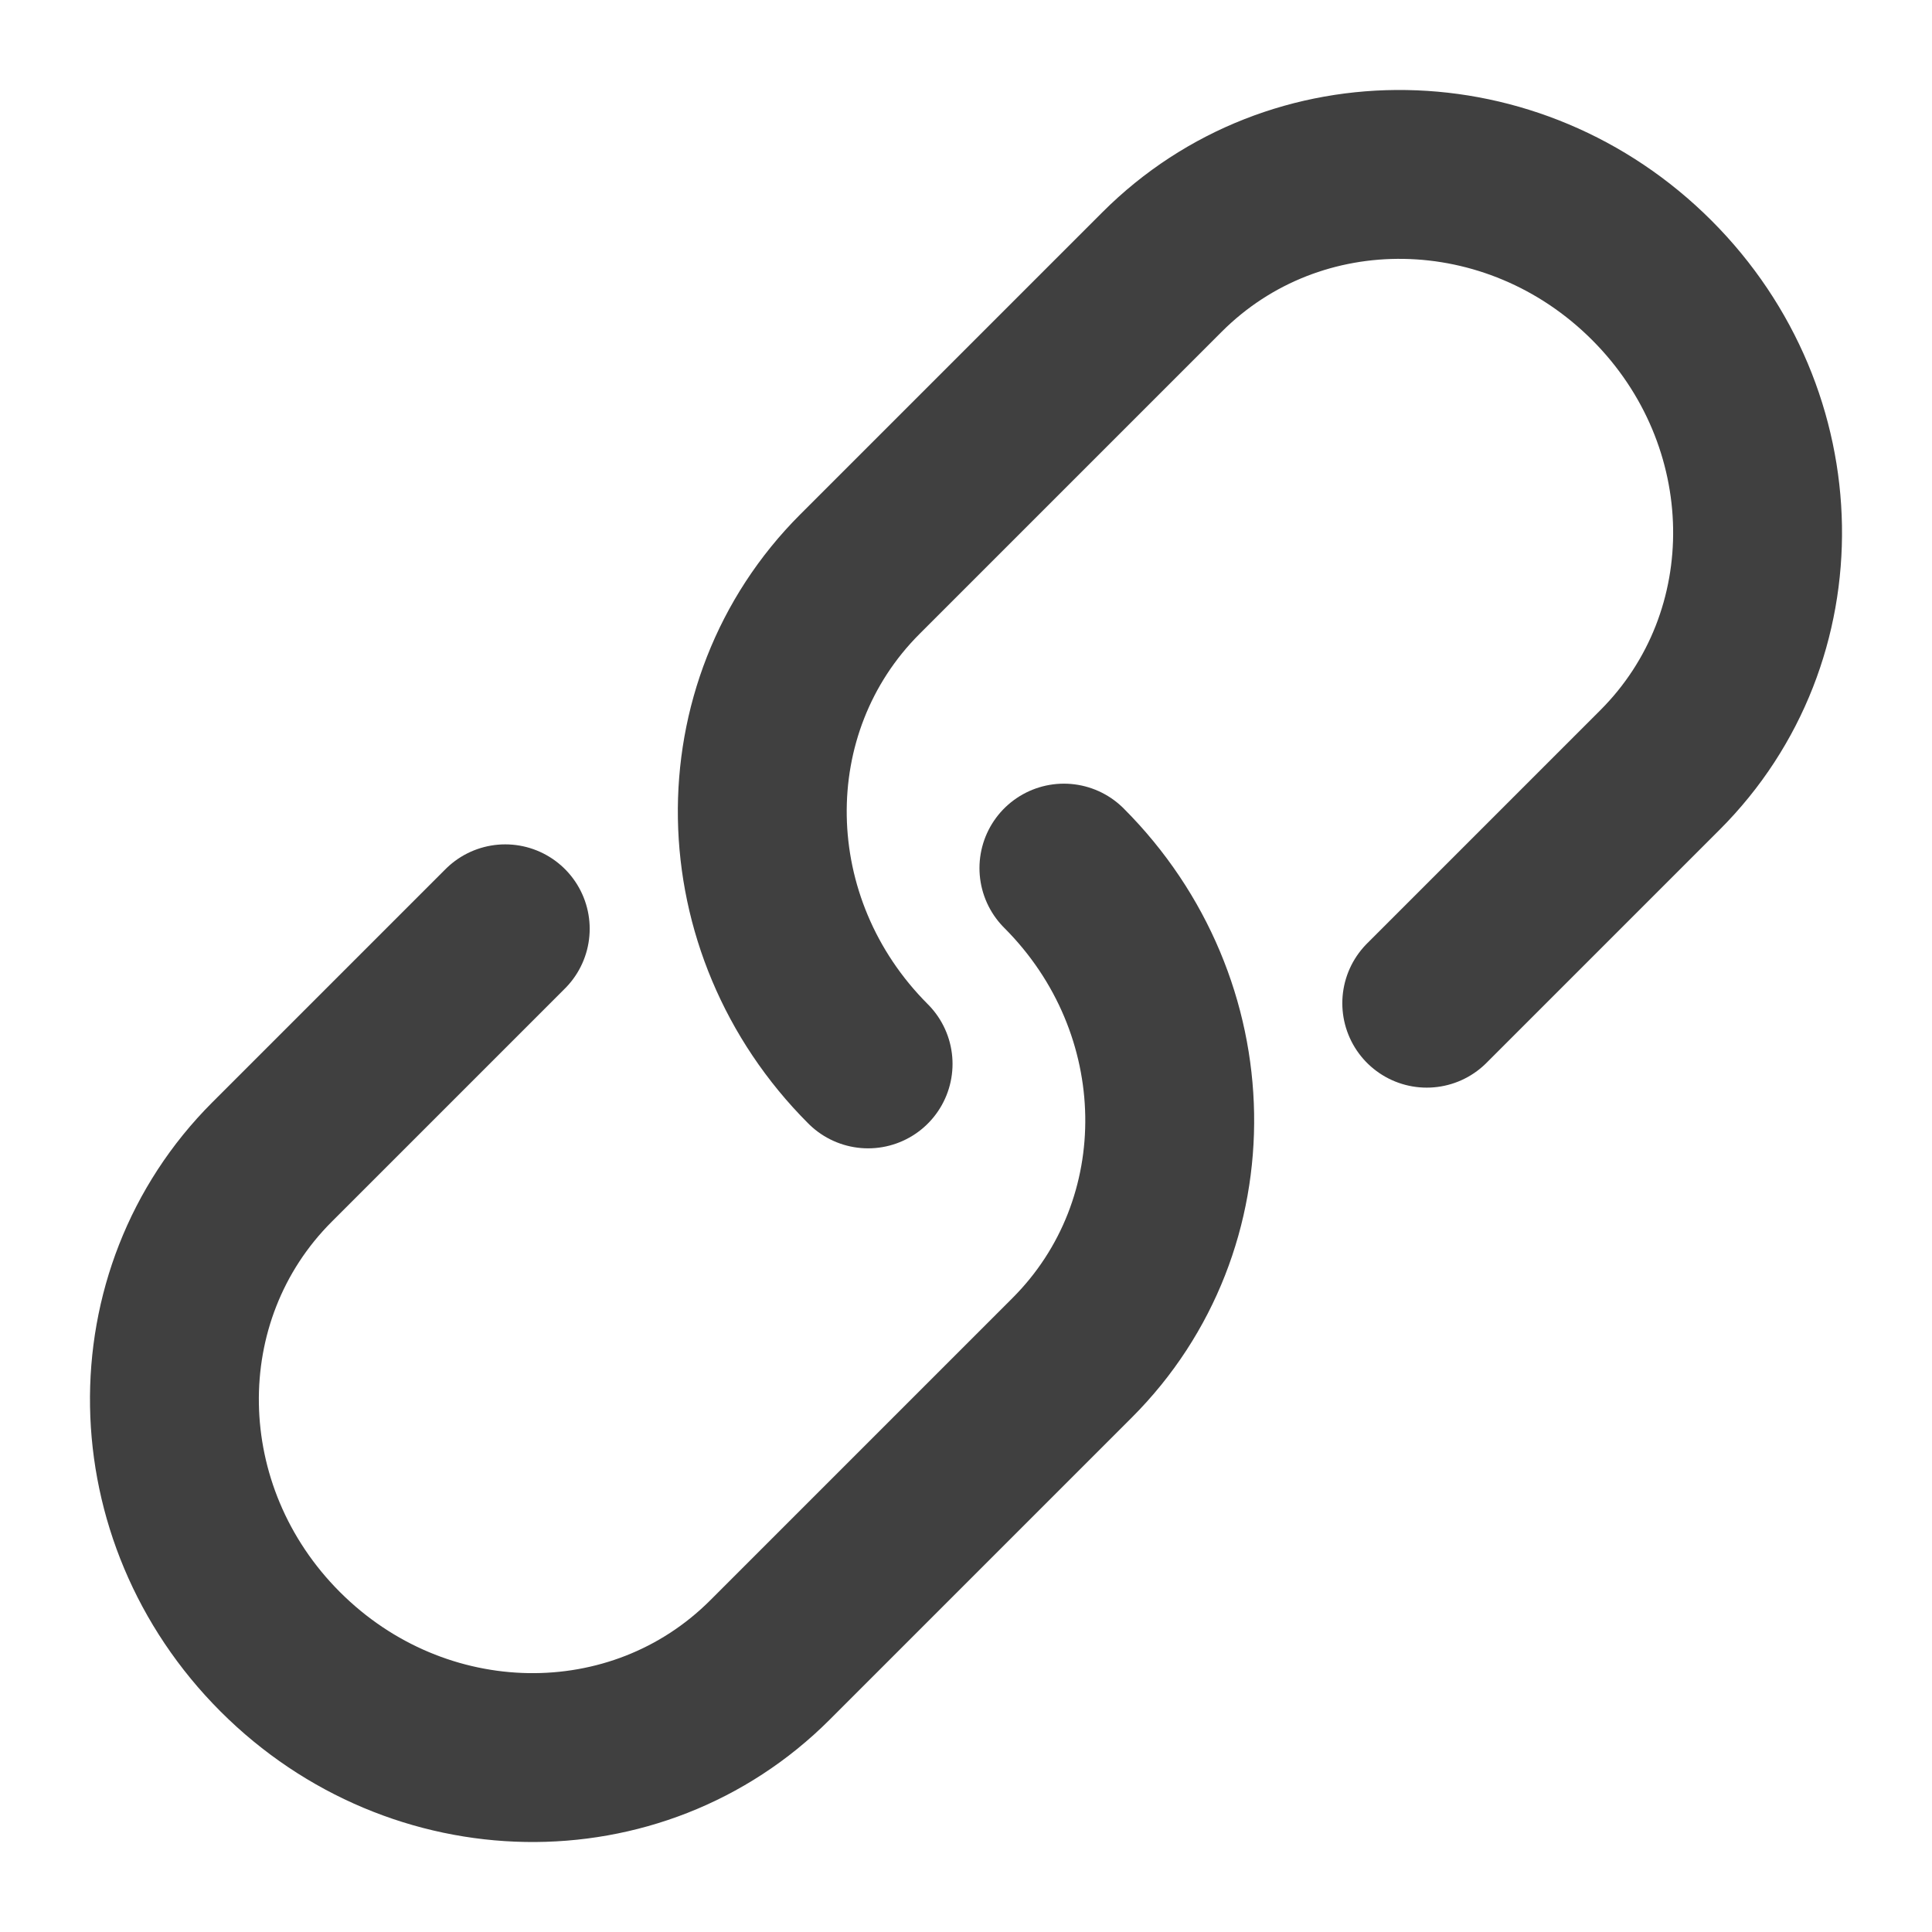
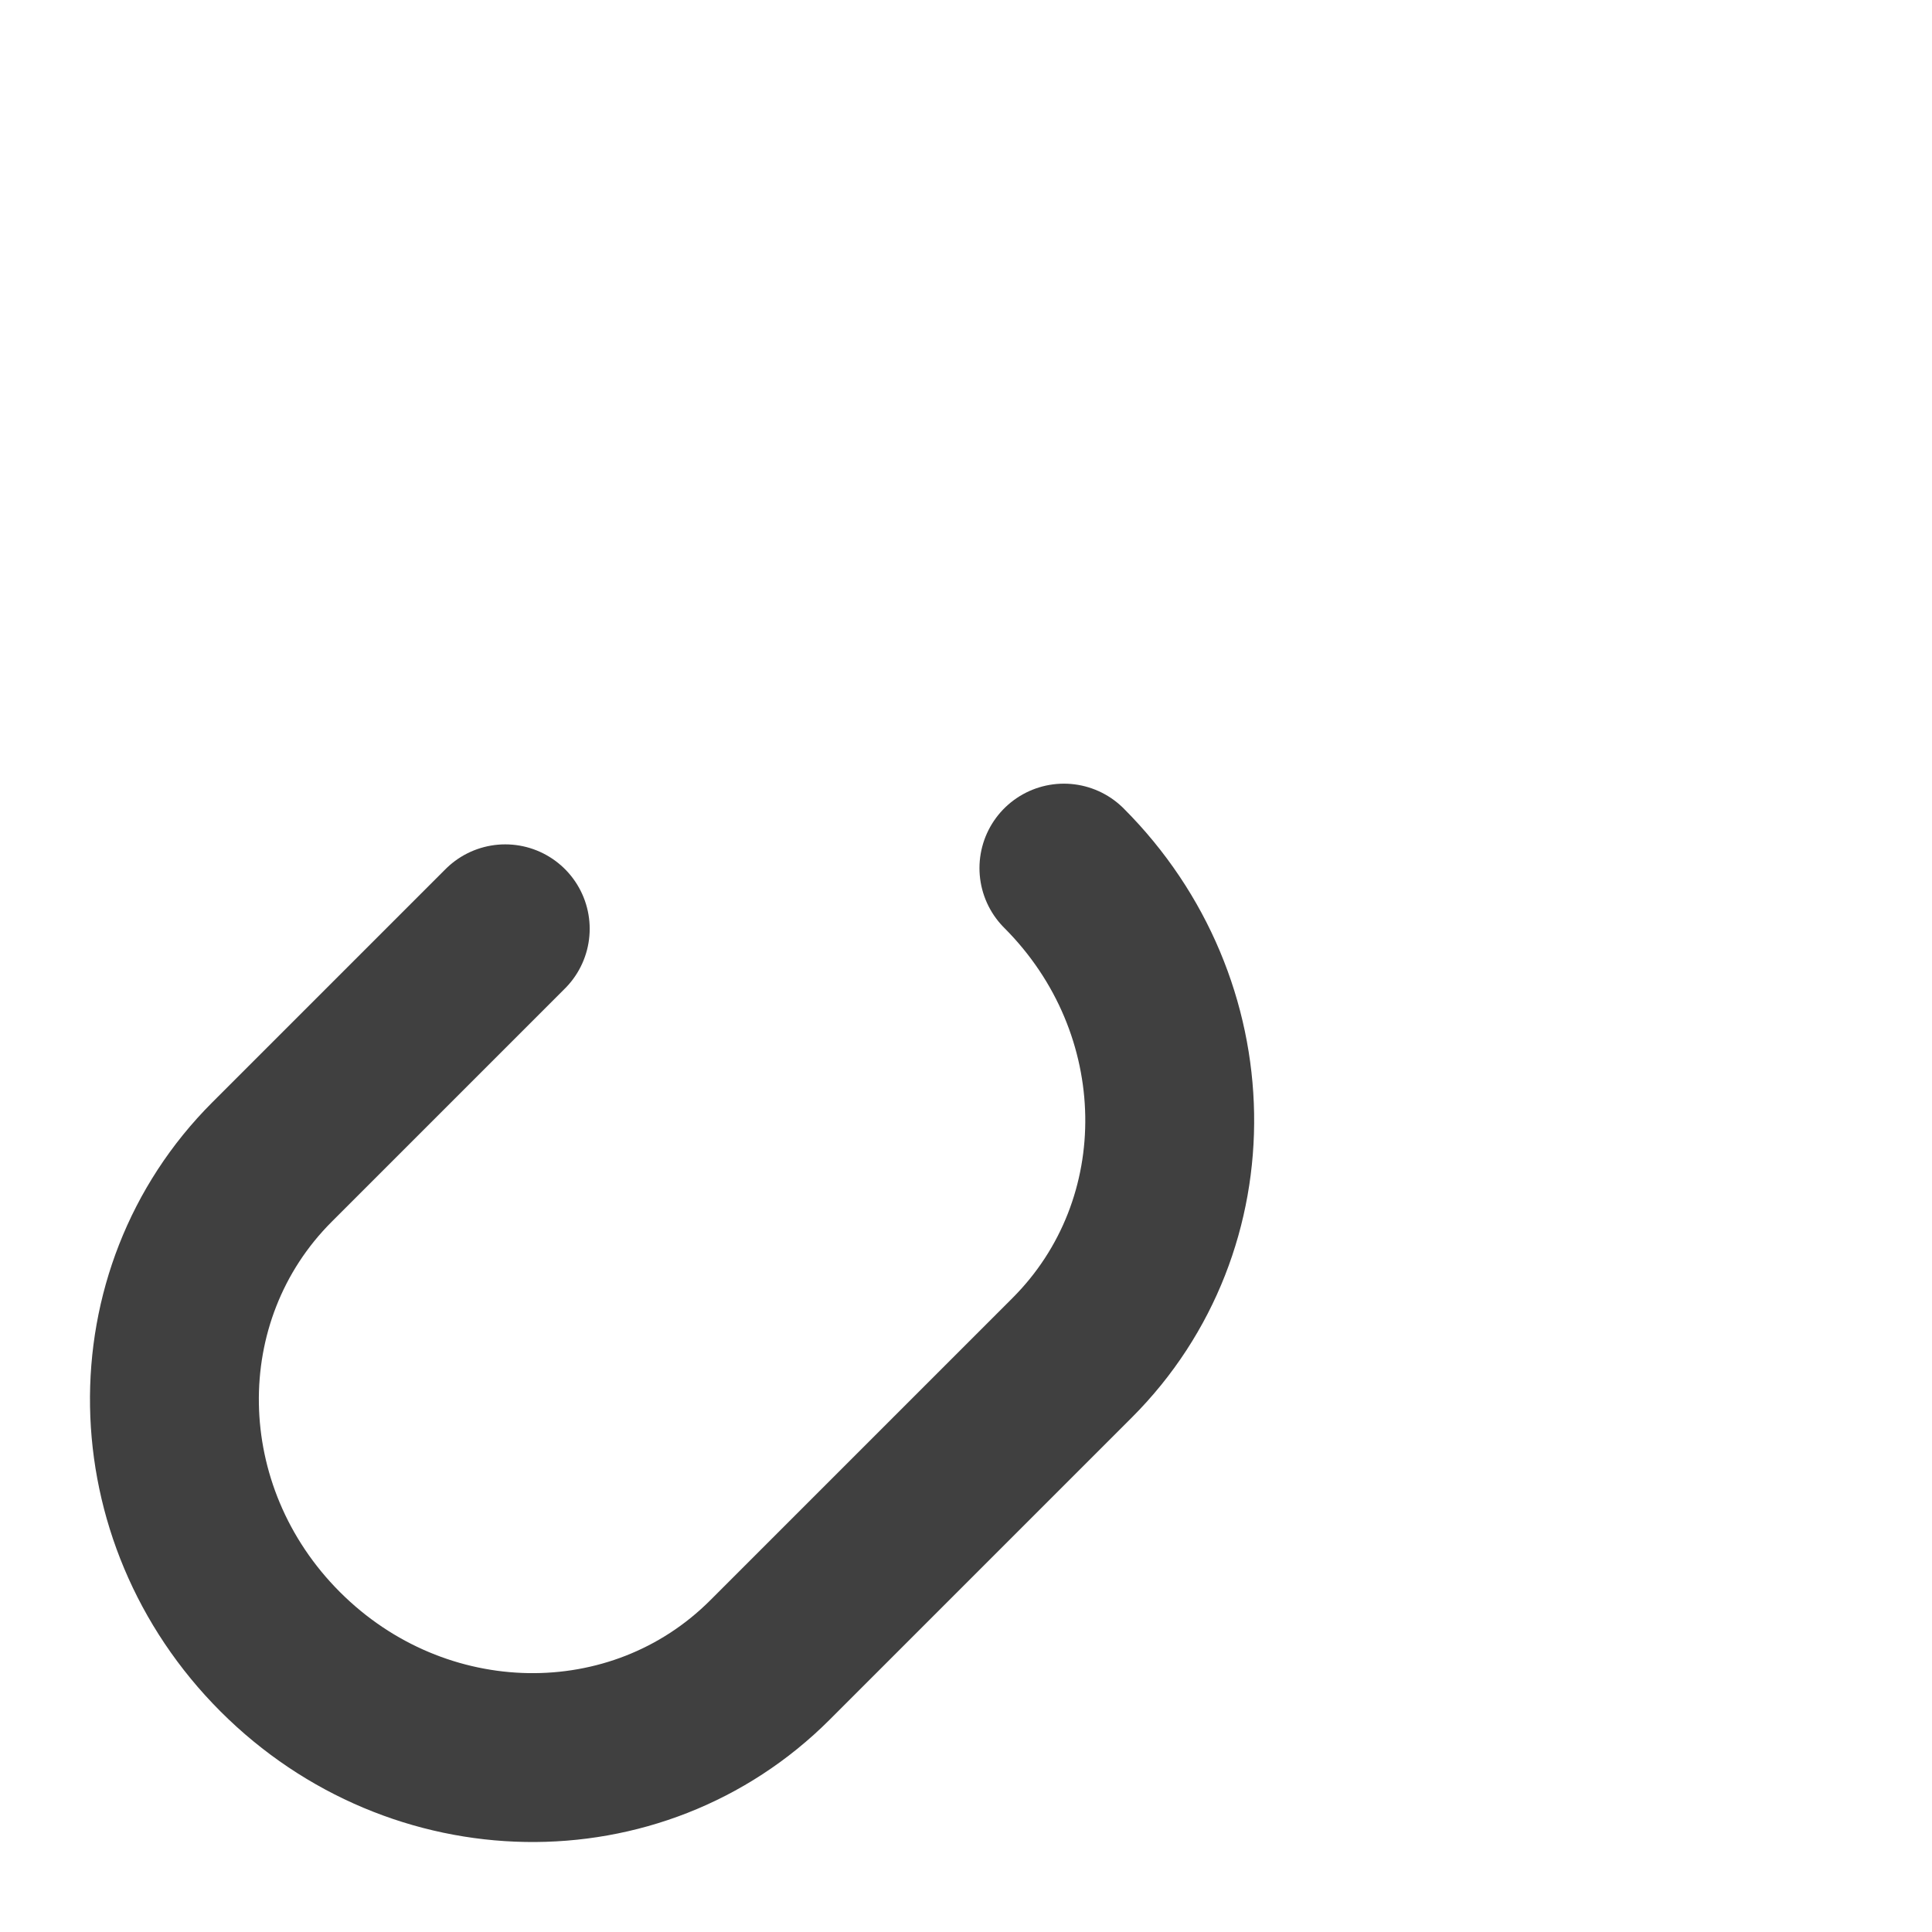
<svg xmlns="http://www.w3.org/2000/svg" height="16" viewBox="0 0 4.233 4.233" width="16">
  <g fill="none" stroke="#000" stroke-linecap="round" stroke-linejoin="round" stroke-width=".37">
-     <path d="m1.902 2.331c-.302-.302-.31-.781-.018-1.073l.662-.662c.292-.292.771-.284 1.073.018.302.302.31.781.018 1.073l-.511.511" opacity=".75" />
    <path d="m2.331 1.902c.302.302.31.781.018 1.073l-.662.662c-.292.292-.771.284-1.073-.018-.302-.302-.31-.781-.018-1.073l.511-.511" opacity=".75" />
  </g>
</svg>